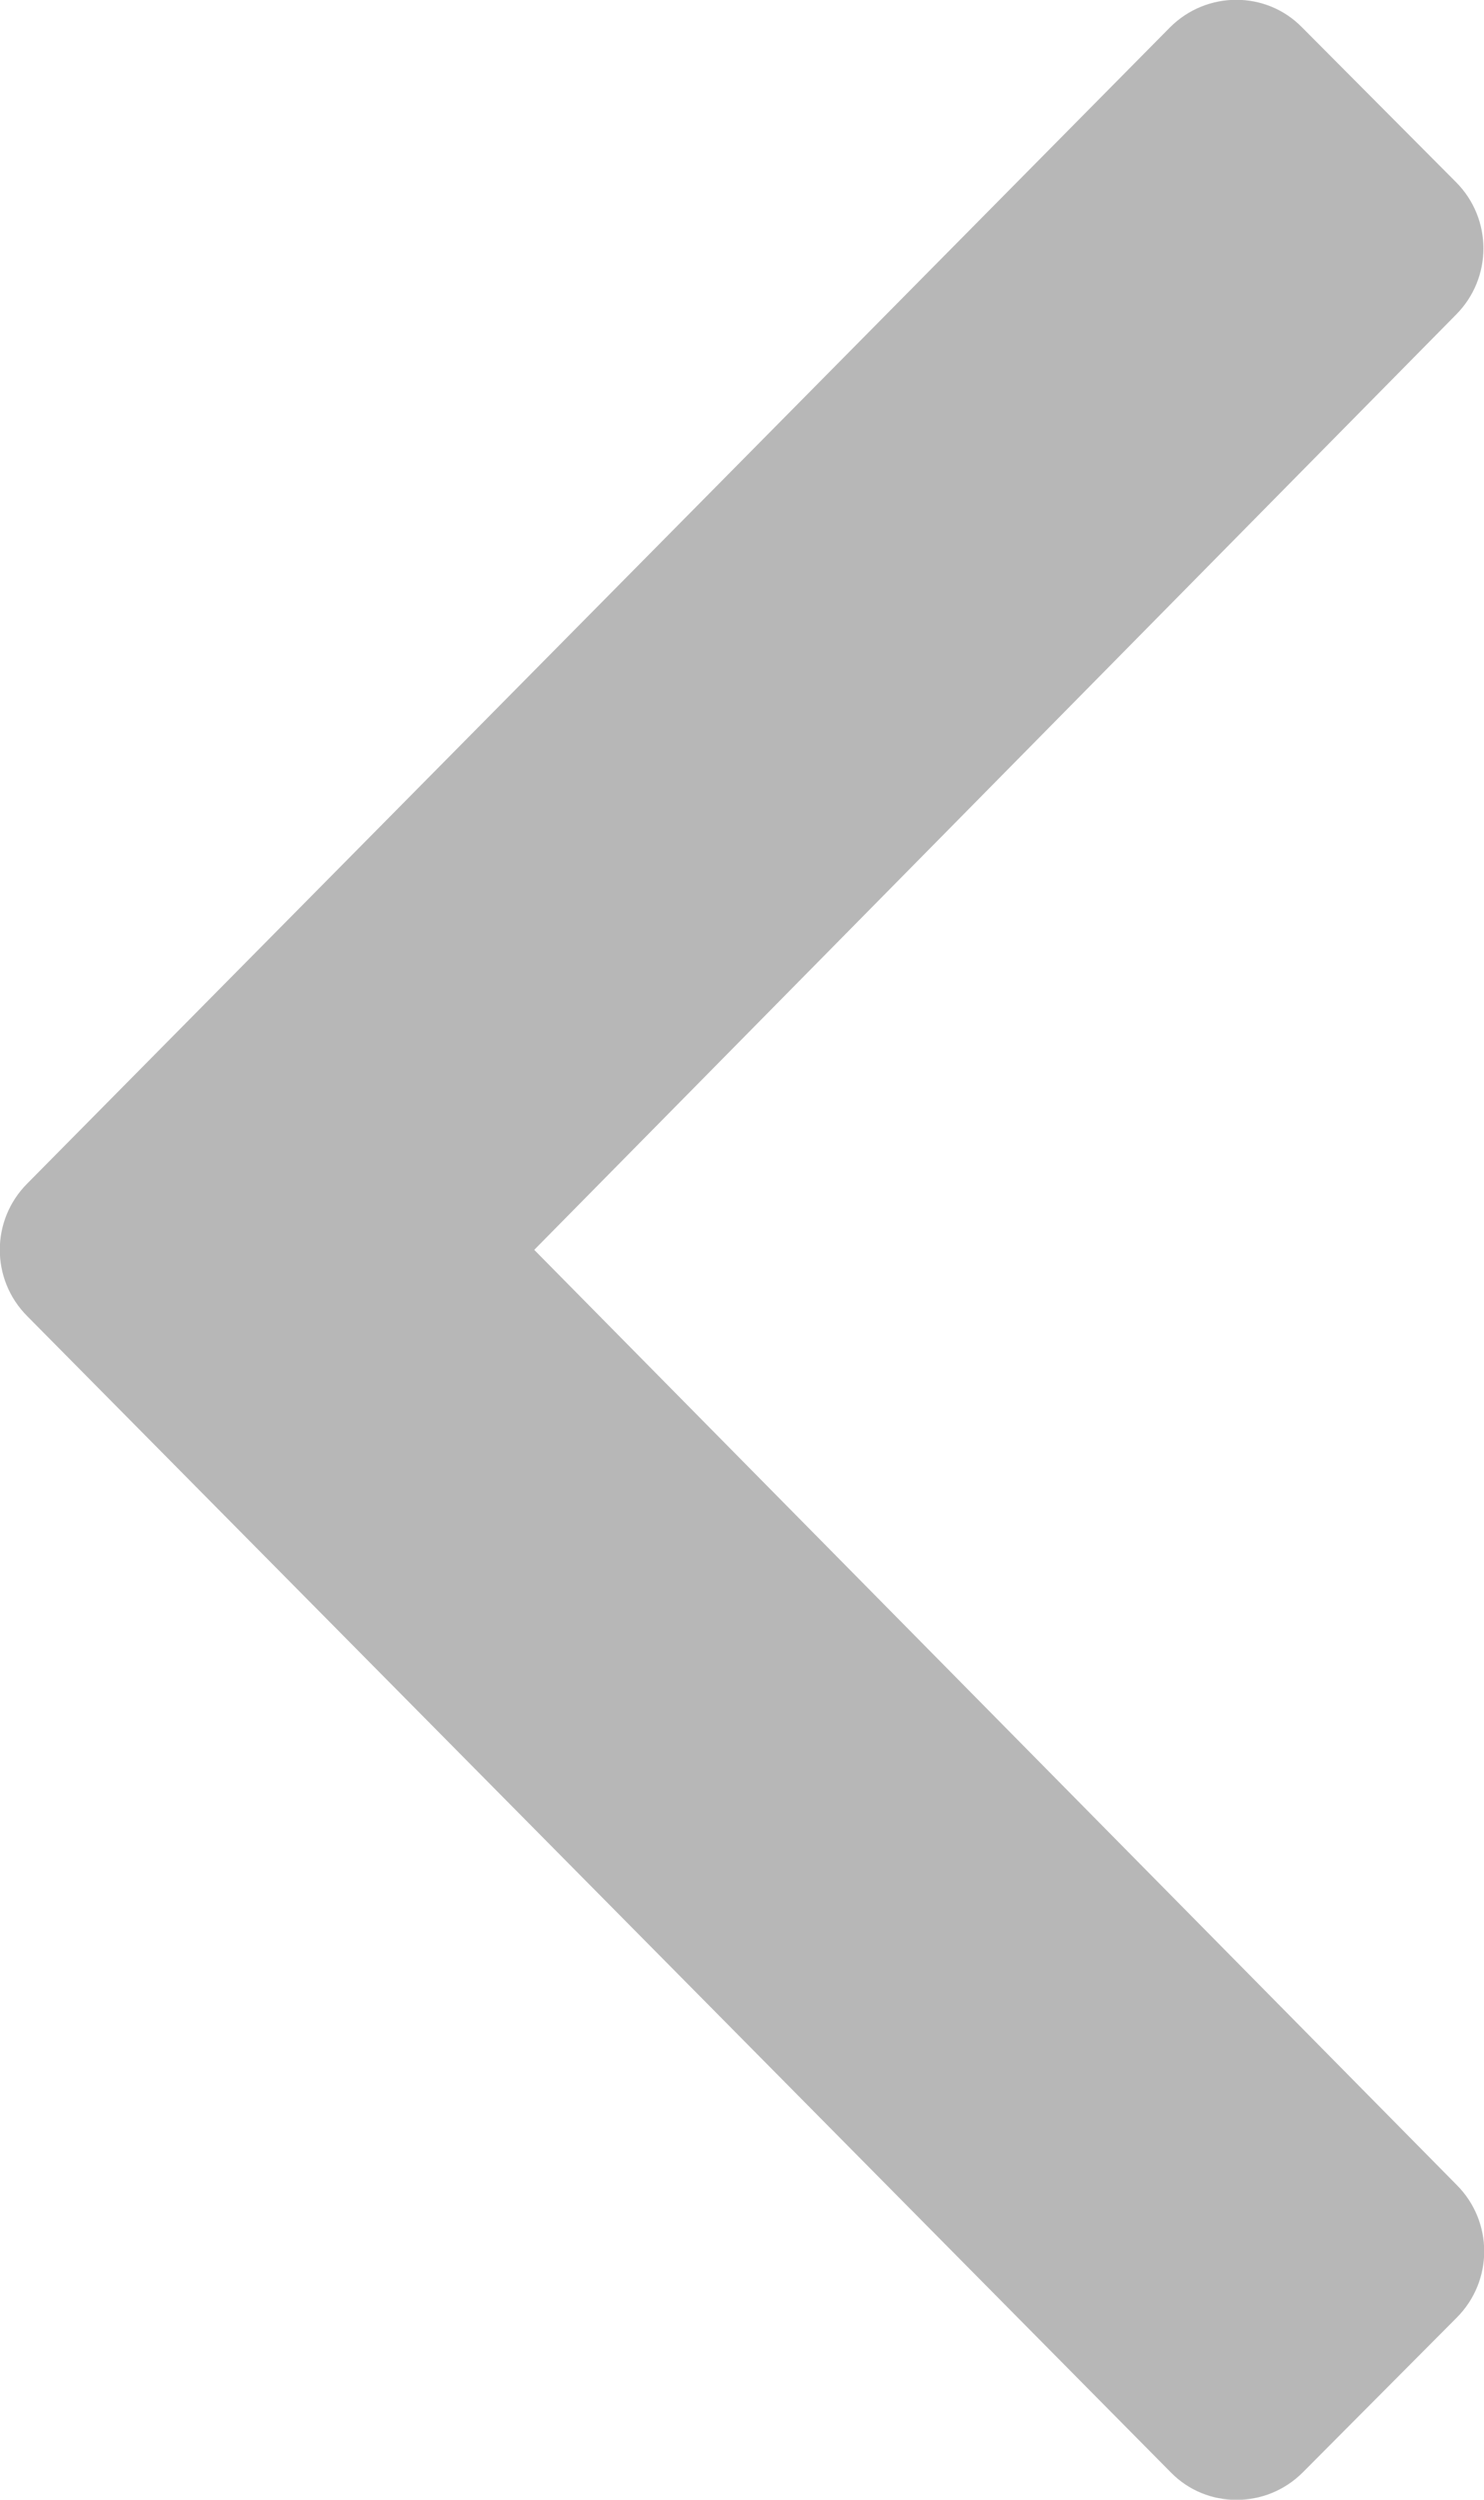
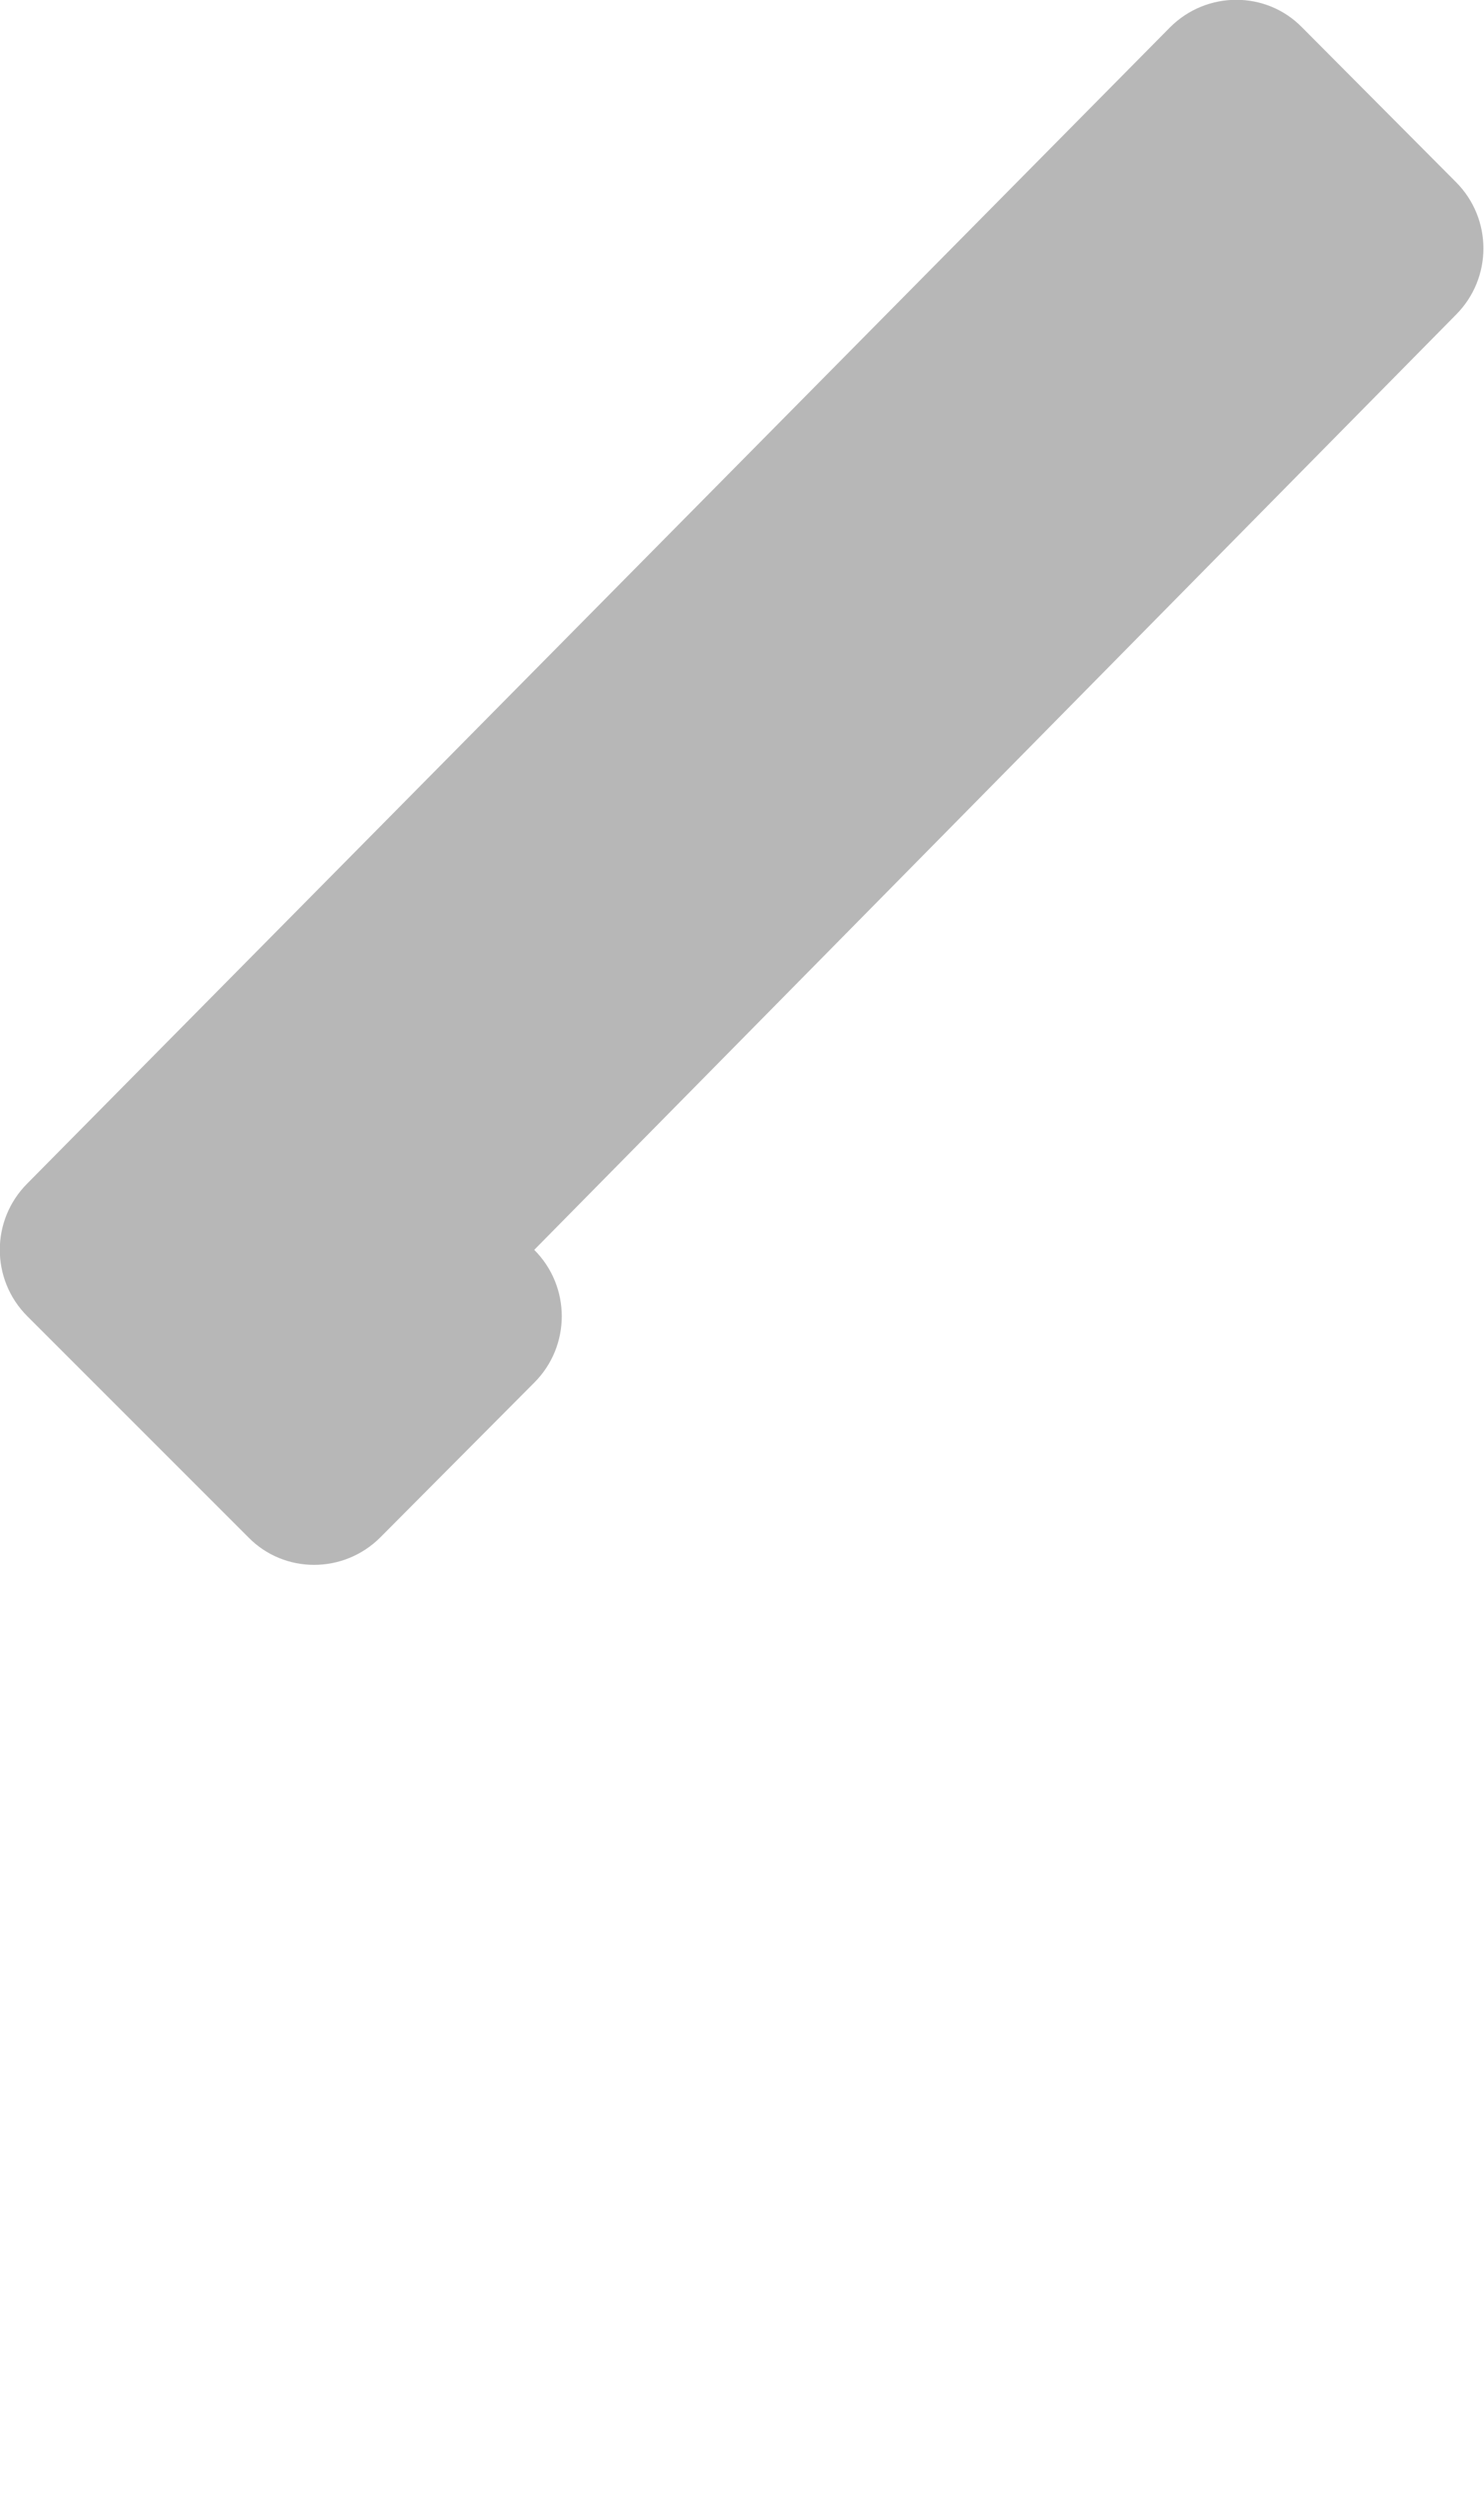
<svg xmlns="http://www.w3.org/2000/svg" version="1.1" id="Layer_1" focusable="false" x="0px" y="0px" viewBox="0 0 190 320" style="enable-background:new 0 0 190 320;" xml:space="preserve">
  <style type="text/css">
	.st0{fill:#B7B7B7;}
</style>
-   <path class="st0" d="M3.5,151.5l146.3-148c4.7-4.7,12.3-4.7,16.9,0l19.7,19.8c4.7,4.7,4.7,12.3,0,17L68.4,160l118.1,119.7  c4.7,4.7,4.7,12.3,0,17l-19.7,19.8c-4.7,4.7-12.3,4.7-16.9,0L3.5,168.5C-1.2,163.8-1.2,156.2,3.5,151.5z" />
+   <path class="st0" d="M3.5,151.5l146.3-148c4.7-4.7,12.3-4.7,16.9,0l19.7,19.8c4.7,4.7,4.7,12.3,0,17L68.4,160c4.7,4.7,4.7,12.3,0,17l-19.7,19.8c-4.7,4.7-12.3,4.7-16.9,0L3.5,168.5C-1.2,163.8-1.2,156.2,3.5,151.5z" />
</svg>